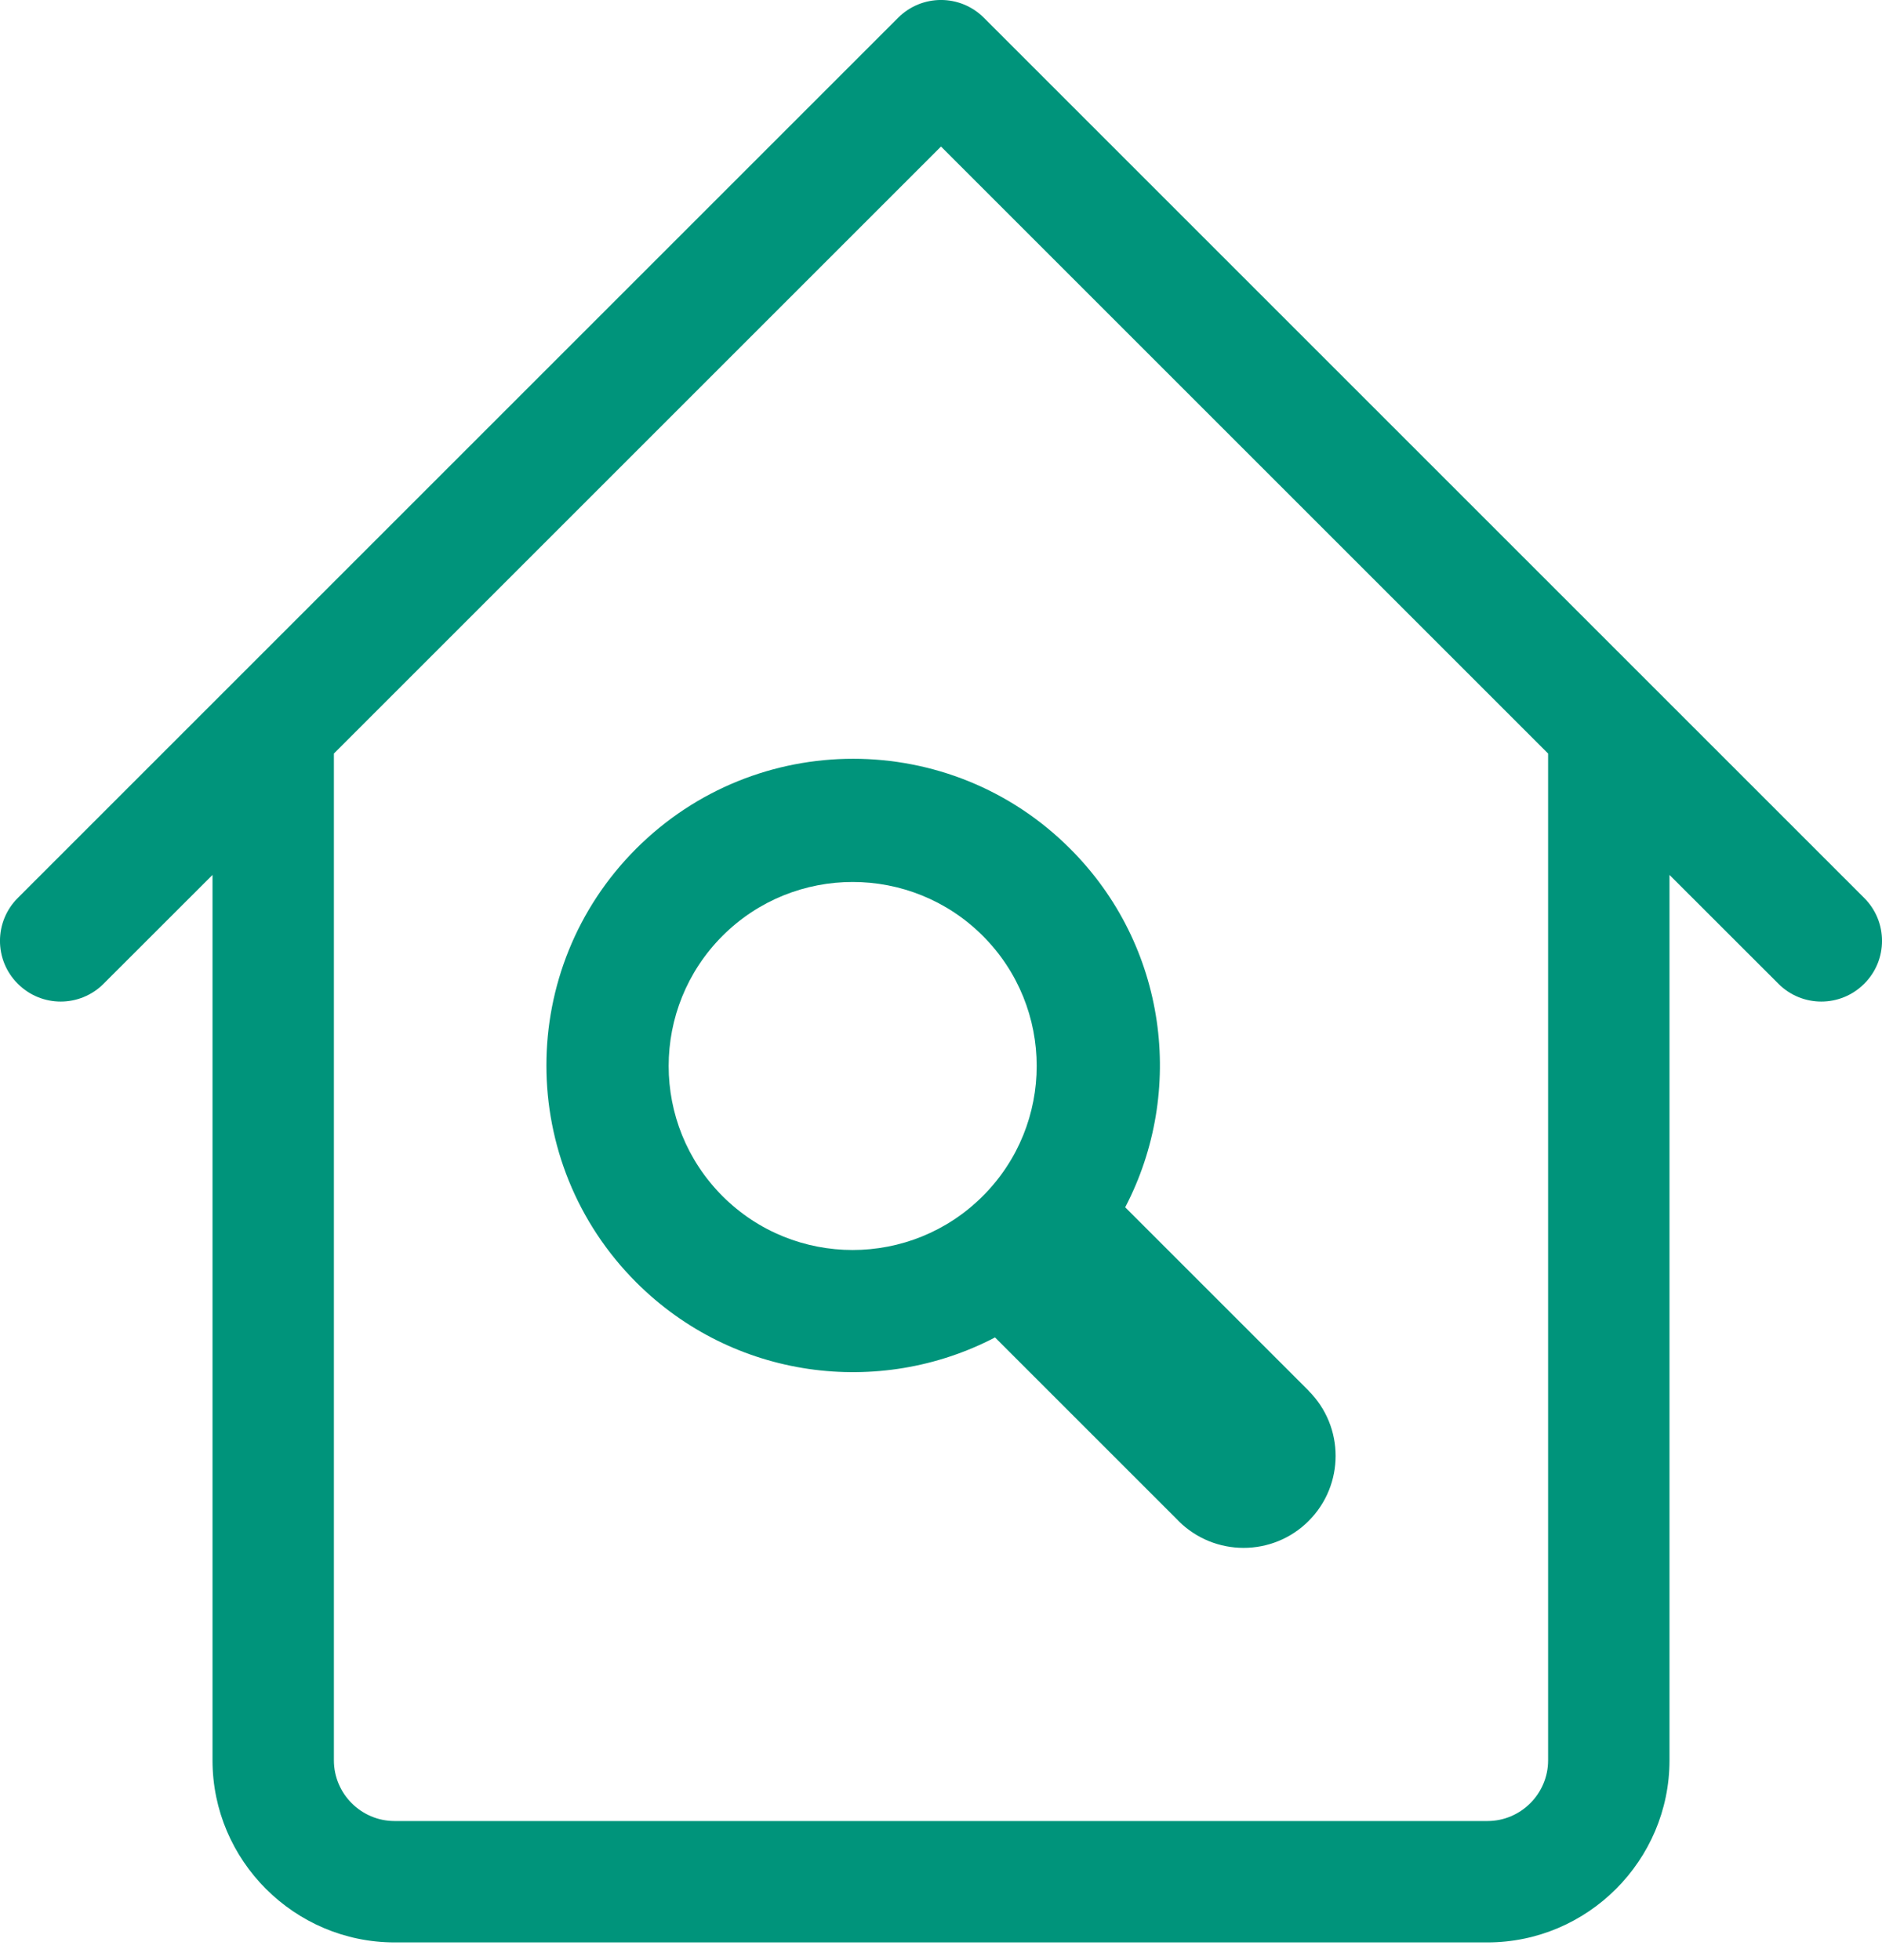
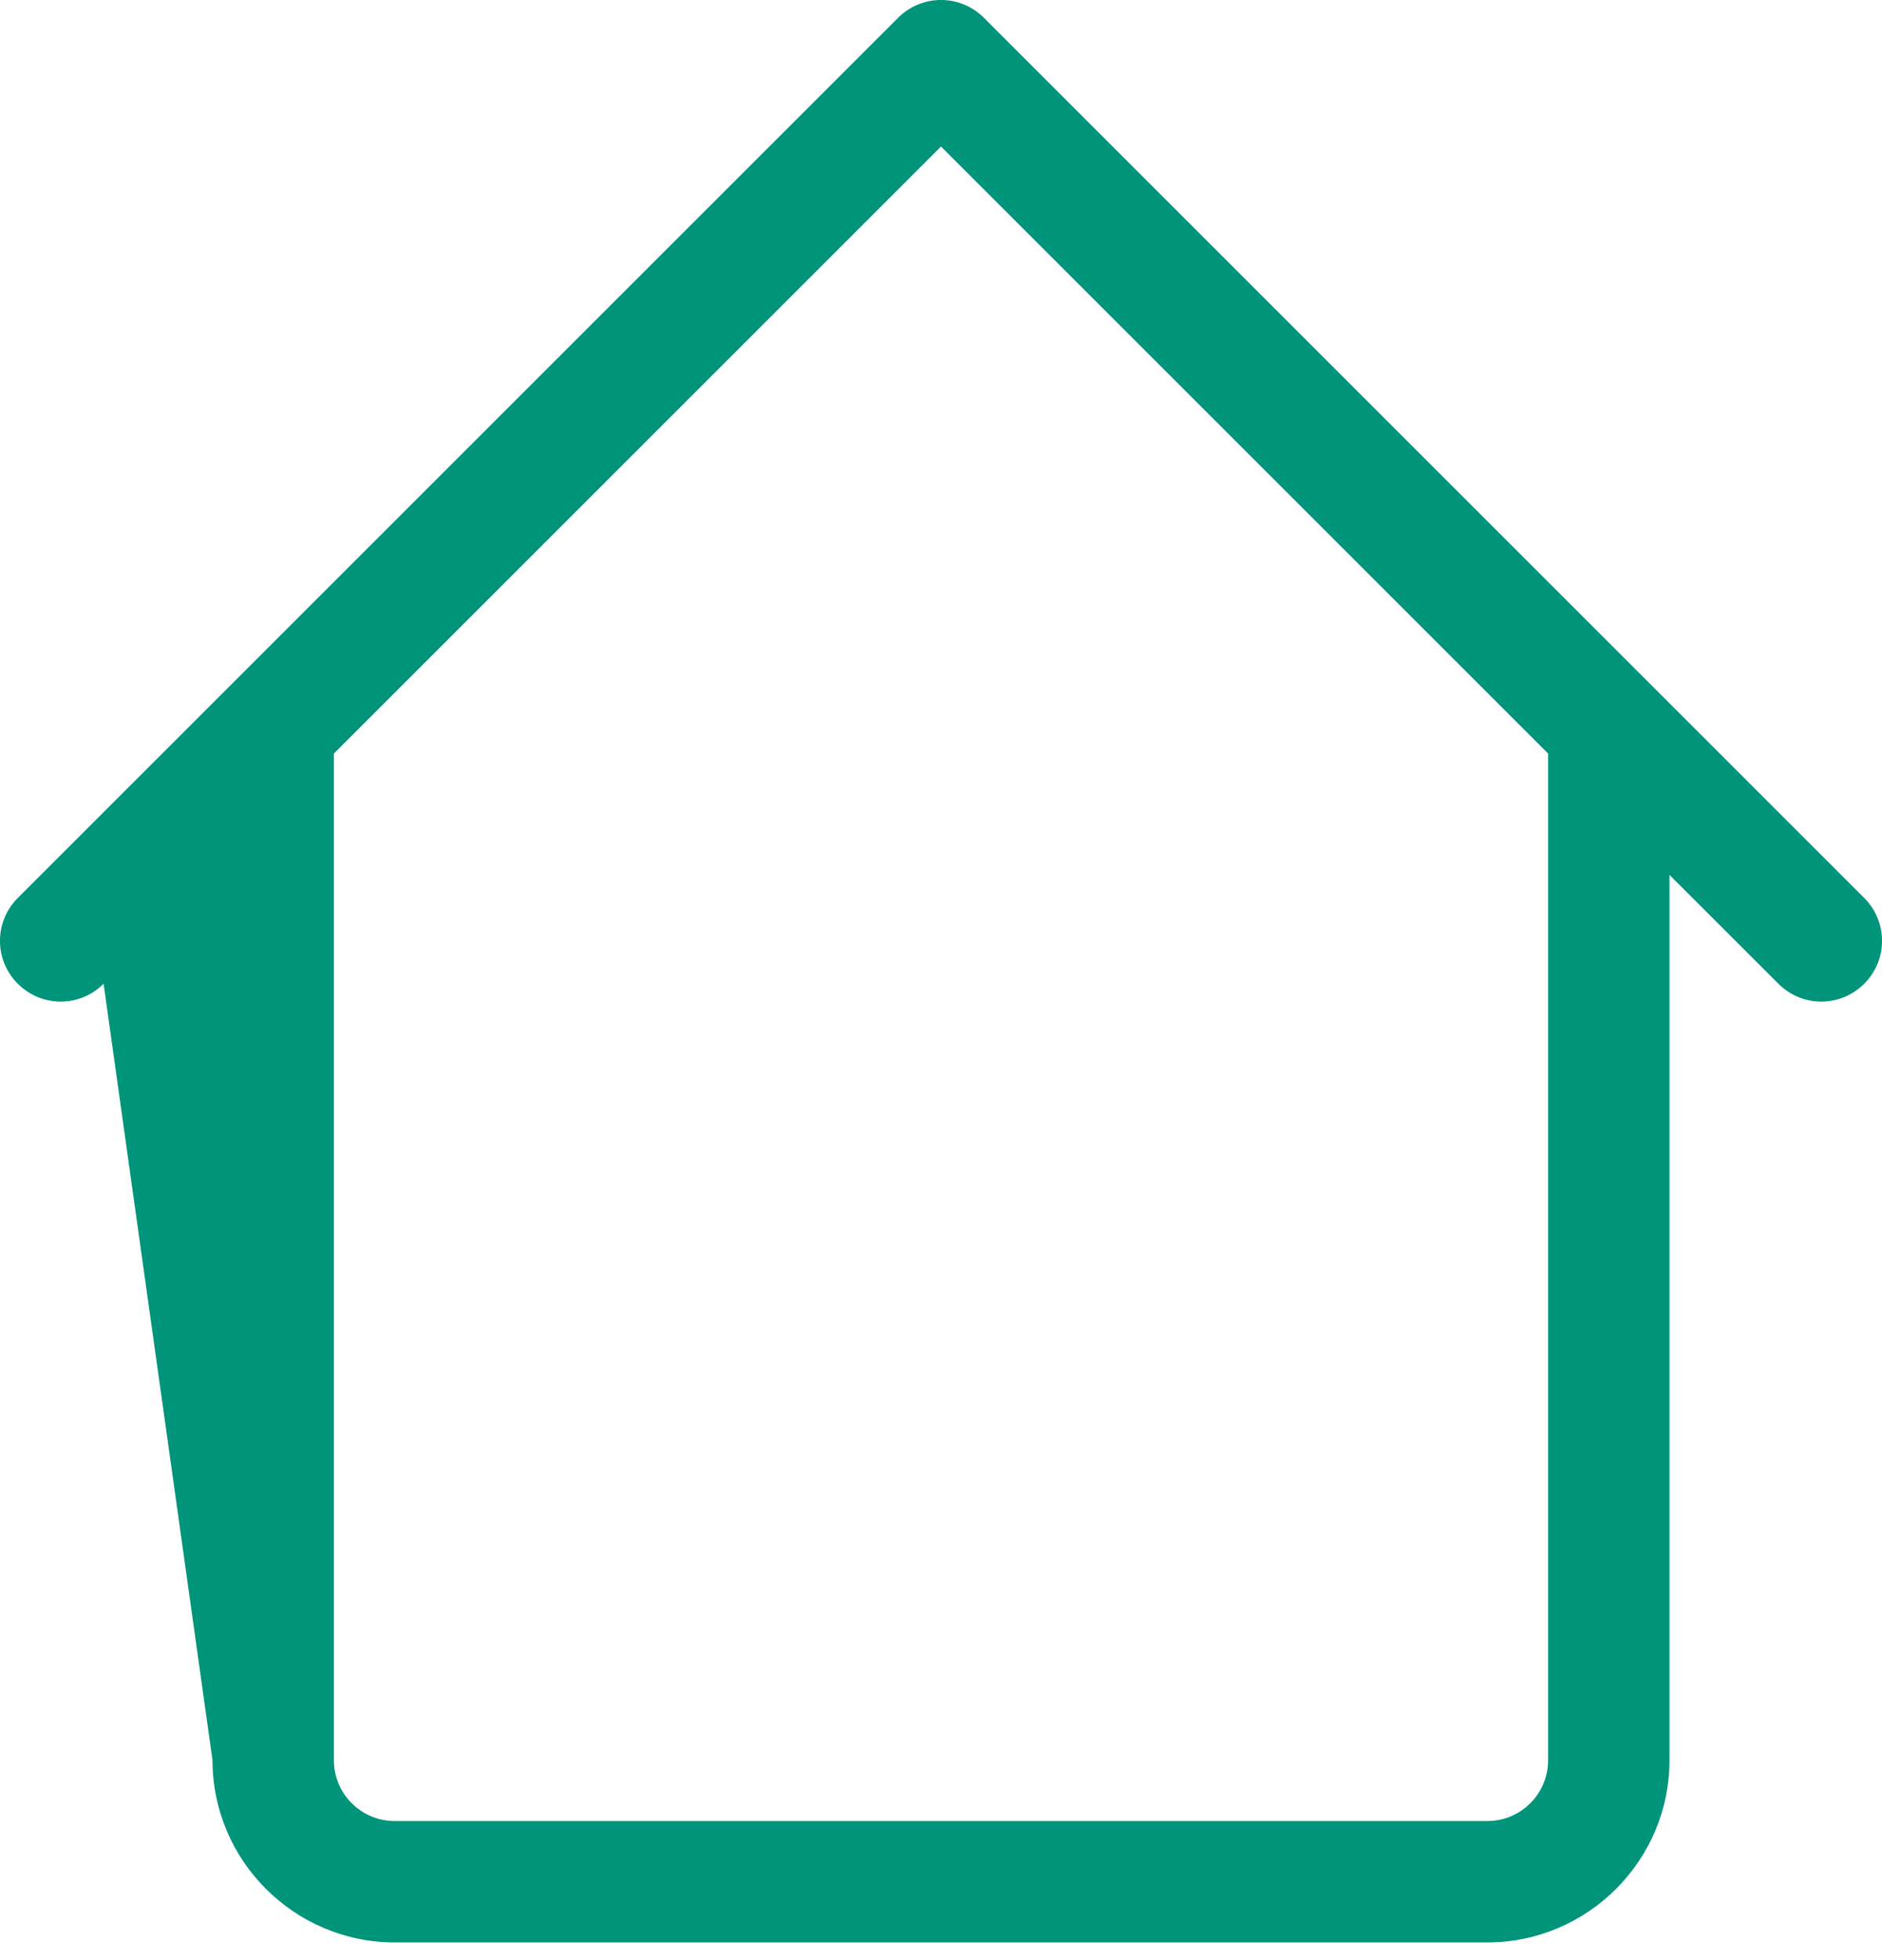
<svg xmlns="http://www.w3.org/2000/svg" width="24px" height="25px" viewBox="0 0 24 25" version="1.1">
  <title>Group 5</title>
  <g id="컴포넌트" stroke="none" stroke-width="1" fill="none" fill-rule="evenodd">
    <g id="탭바/공간대여" transform="translate(-64, -8)" fill="#00947B">
      <g id="menu" transform="translate(38, 0)">
        <g id="Group-5" transform="translate(26, 8)">
-           <path d="M9.214,15.256 C8.298,14.339 8.298,12.853 9.214,11.936 C10.13,11.02 11.617,11.02 12.533,11.936 C13.449,12.852 13.45,14.339 12.533,15.255 C11.617,16.172 10.13,16.172 9.214,15.256 M13.646,10.824 C12.118,9.295 9.641,9.296 8.113,10.824 C6.586,12.351 6.586,14.828 8.114,16.356 C9.352,17.594 11.214,17.828 12.689,17.058 L15.025,19.394 C15.027,19.396 15.027,19.397 15.029,19.399 C15.487,19.856 16.23,19.857 16.688,19.399 C17.147,18.94 17.147,18.197 16.688,17.739 L16.689,17.738 L14.349,15.398 C15.119,13.924 14.885,12.061 13.646,10.824" id="Fill-1" />
-           <path d="M19.742,22.452 C19.742,22.878 19.394,23.226 18.968,23.226 L5.032,23.226 C4.606,23.226 4.258,22.878 4.258,22.452 L4.258,9.611 L12,1.869 L19.742,9.611 L19.742,22.452 Z M23.773,11.453 L12.547,0.227 C12.245,-0.076 11.755,-0.076 11.453,0.227 L0.227,11.453 C-0.076,11.755 -0.076,12.246 0.227,12.547 C0.529,12.85 1.019,12.85 1.321,12.547 L2.71,11.159 L2.71,22.452 C2.71,23.73 3.755,24.774 5.032,24.774 L18.968,24.774 C20.245,24.774 21.29,23.73 21.29,22.452 L21.29,11.159 L22.679,12.547 C22.981,12.85 23.471,12.85 23.773,12.547 C24.076,12.246 24.076,11.755 23.773,11.453 L23.773,11.453 Z" id="Fill-3" />
+           <path d="M19.742,22.452 C19.742,22.878 19.394,23.226 18.968,23.226 L5.032,23.226 C4.606,23.226 4.258,22.878 4.258,22.452 L4.258,9.611 L12,1.869 L19.742,9.611 L19.742,22.452 Z M23.773,11.453 L12.547,0.227 C12.245,-0.076 11.755,-0.076 11.453,0.227 L0.227,11.453 C-0.076,11.755 -0.076,12.246 0.227,12.547 C0.529,12.85 1.019,12.85 1.321,12.547 L2.71,22.452 C2.71,23.73 3.755,24.774 5.032,24.774 L18.968,24.774 C20.245,24.774 21.29,23.73 21.29,22.452 L21.29,11.159 L22.679,12.547 C22.981,12.85 23.471,12.85 23.773,12.547 C24.076,12.246 24.076,11.755 23.773,11.453 L23.773,11.453 Z" id="Fill-3" />
        </g>
      </g>
    </g>
  </g>
</svg>